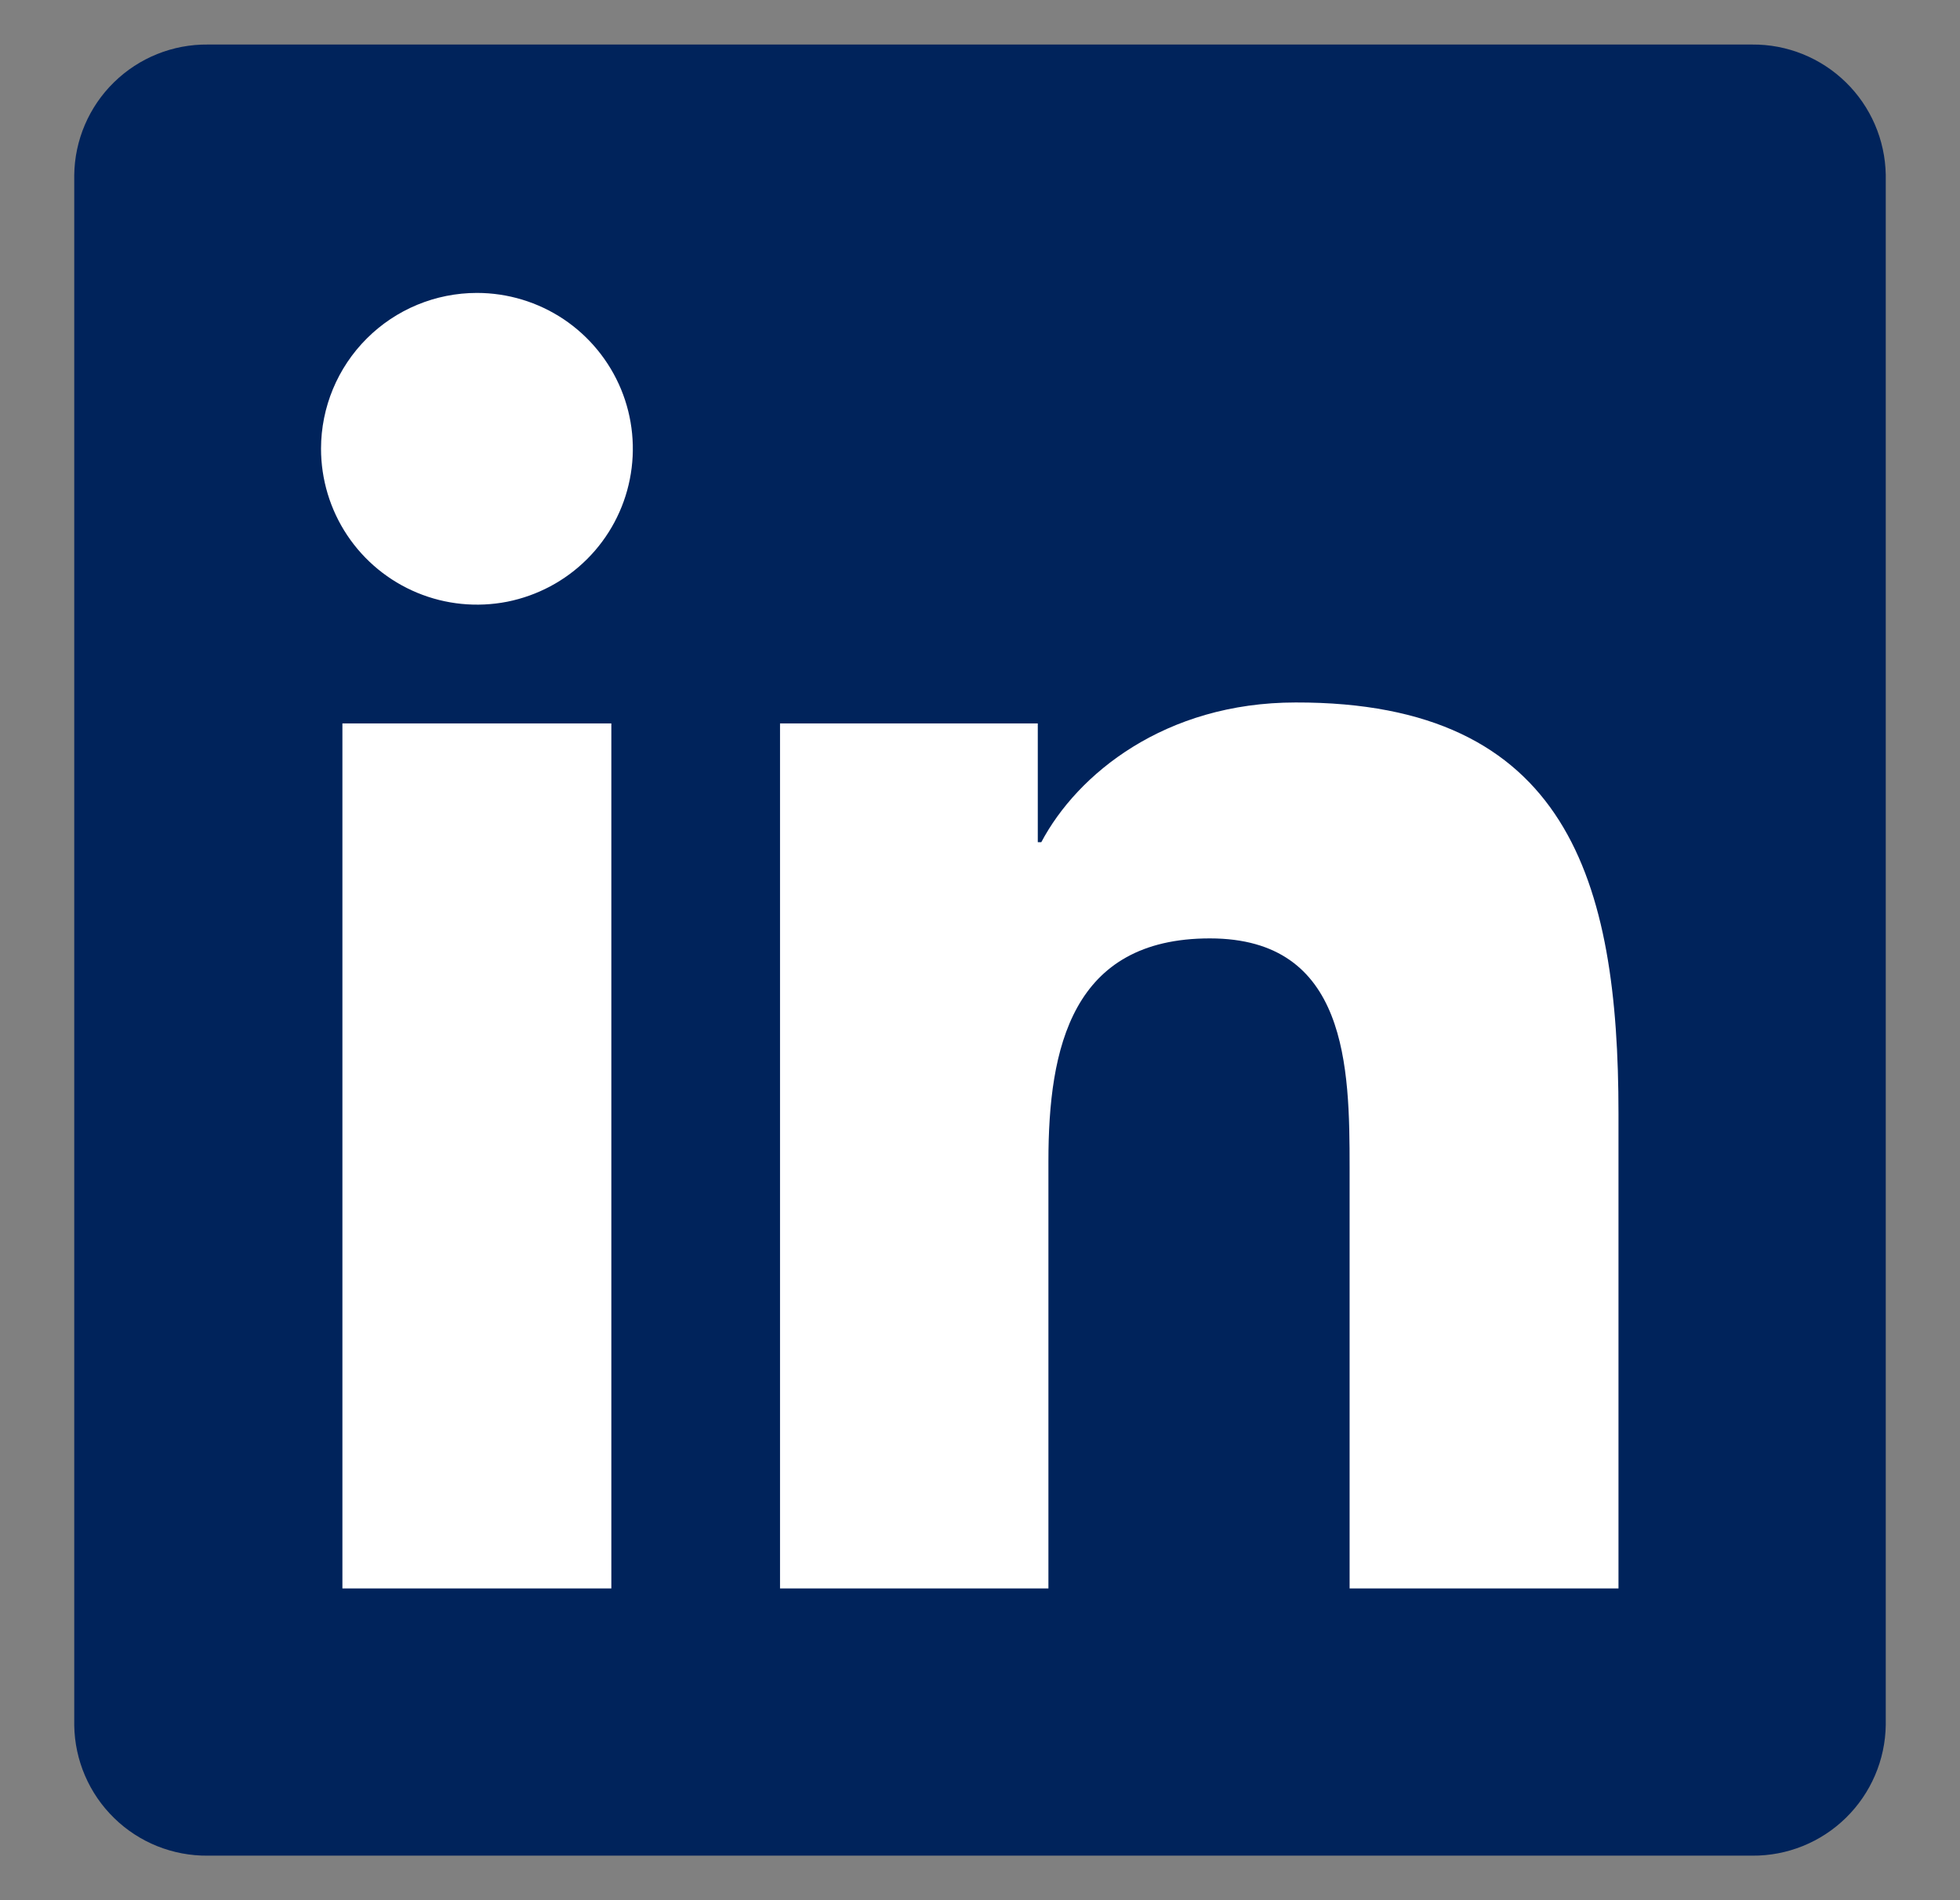
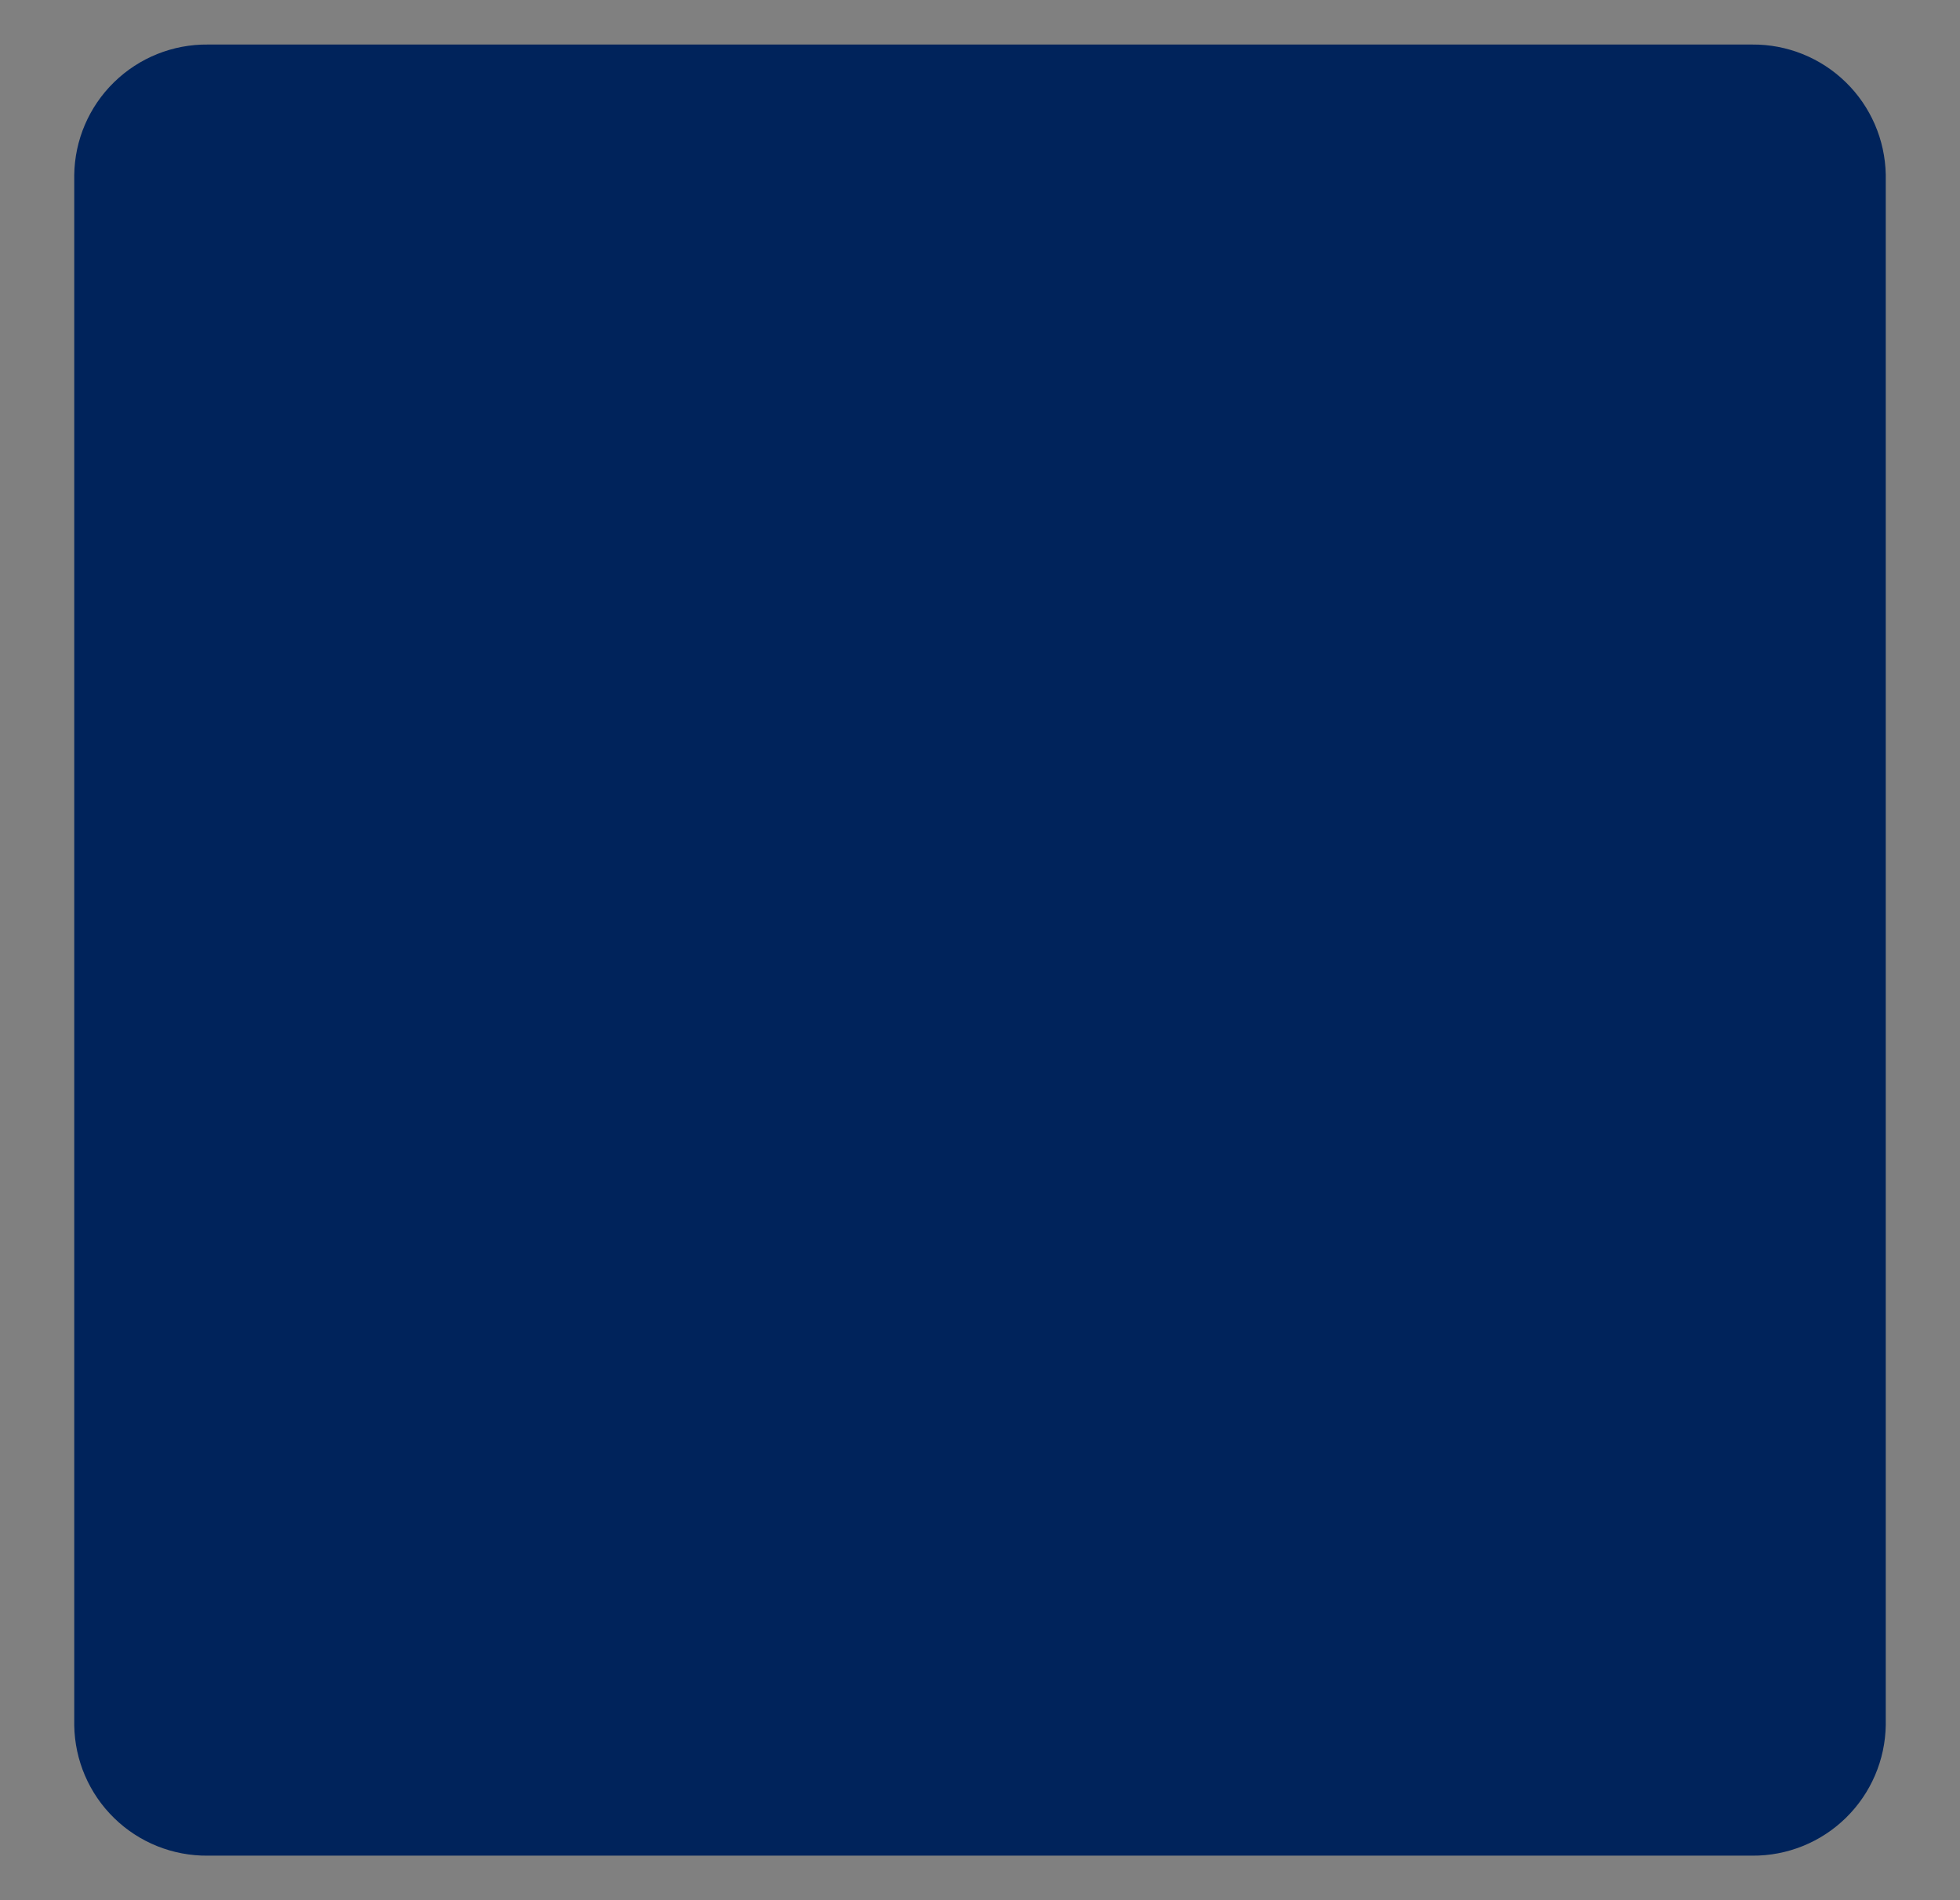
<svg xmlns="http://www.w3.org/2000/svg" width="33" height="32" viewBox="0 0 33 32" fill="none">
  <rect x="0" y="0" width="33" height="32" fill="#808080" stroke="none" />
  <path d="M29.5 0.75H3.5C2.91 0.744 2.342 0.972 1.92 1.385C1.498 1.797 1.257 2.36 1.25 2.95V29.055C1.259 29.644 1.5 30.206 1.922 30.617C2.343 31.029 2.911 31.256 3.5 31.25H29.5C30.09 31.255 30.658 31.026 31.079 30.613C31.501 30.2 31.742 29.637 31.75 29.048V2.943C31.739 2.354 31.497 1.794 31.076 1.384C30.655 0.973 30.088 0.745 29.5 0.75Z" fill="#00235B" />
-   <path d="M5.765 12.183H10.293V26.75H5.765V12.183ZM8.03 4.933C8.549 4.933 9.057 5.087 9.489 5.375C9.92 5.664 10.257 6.074 10.456 6.554C10.654 7.033 10.706 7.561 10.604 8.071C10.503 8.58 10.253 9.048 9.885 9.415C9.518 9.782 9.05 10.031 8.541 10.133C8.031 10.233 7.503 10.181 7.024 9.982C6.544 9.783 6.134 9.446 5.846 9.014C5.558 8.582 5.405 8.074 5.405 7.555C5.406 6.859 5.683 6.192 6.175 5.701C6.667 5.209 7.334 4.933 8.03 4.933ZM13.133 12.183H17.473V14.183H17.532C18.137 13.038 19.613 11.83 21.815 11.83C26.4 11.82 27.25 14.838 27.25 18.75V26.75H22.723V19.663C22.723 17.975 22.692 15.803 20.37 15.803C18.047 15.803 17.652 17.643 17.652 19.553V26.75H13.133V12.183Z" fill="white" />
</svg>